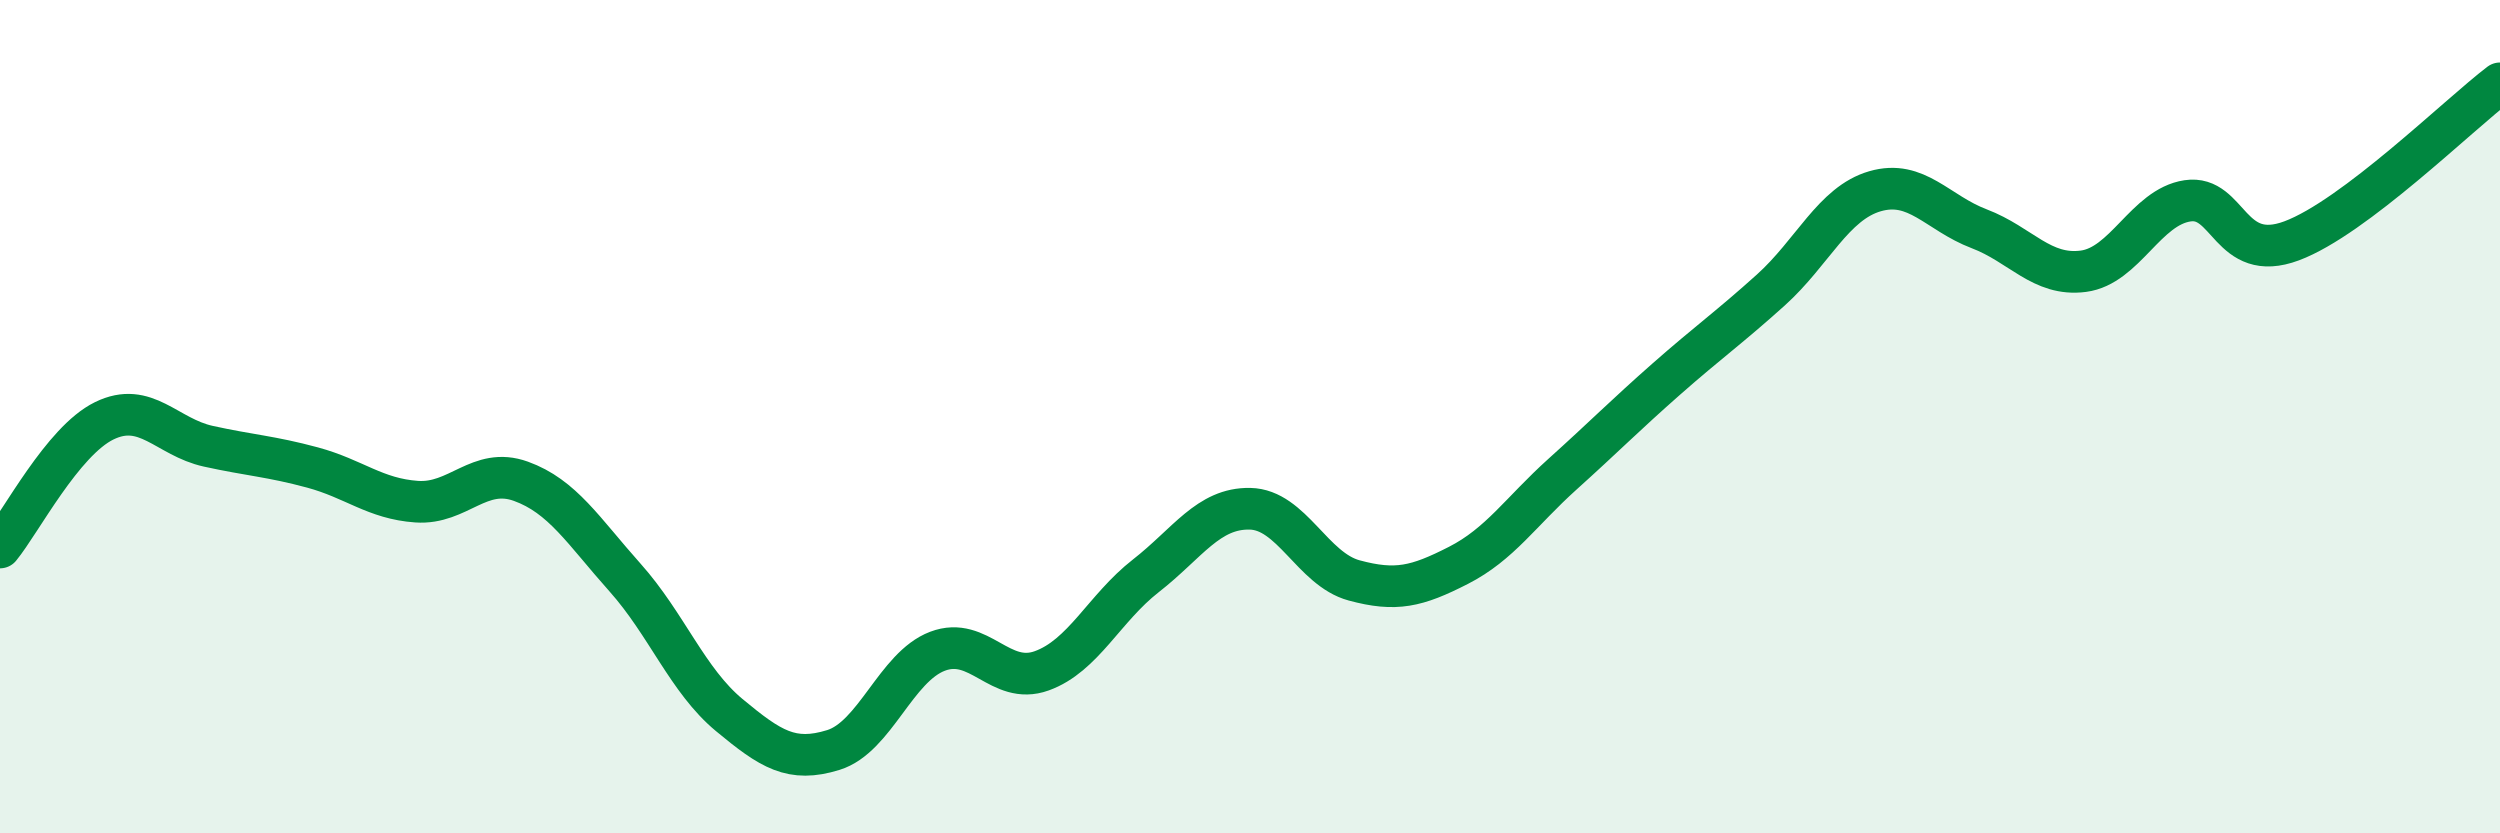
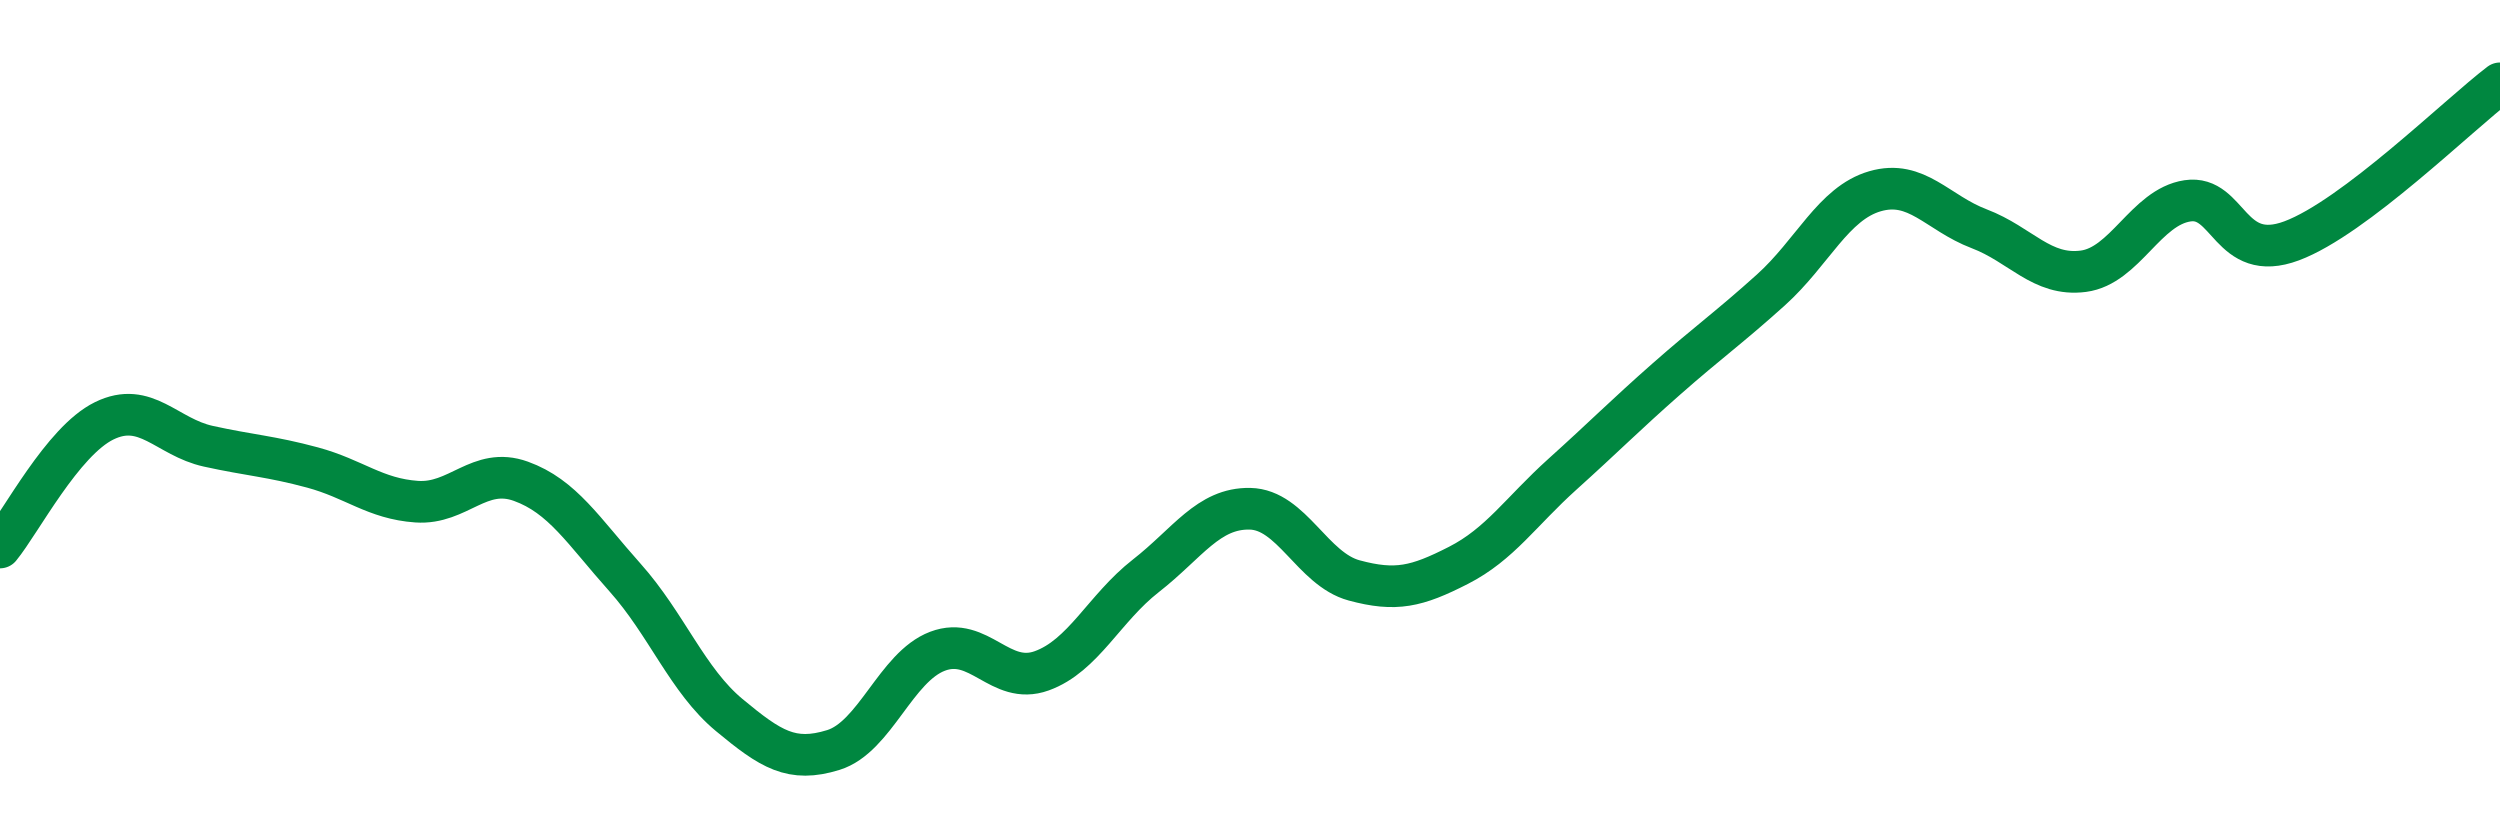
<svg xmlns="http://www.w3.org/2000/svg" width="60" height="20" viewBox="0 0 60 20">
-   <path d="M 0,13.14 C 0.5,12.53 1.5,10.59 2.5,10.1 C 3.5,9.61 4,10.49 5,10.71 C 6,10.93 6.5,10.95 7.5,11.22 C 8.5,11.49 9,11.97 10,12.04 C 11,12.11 11.5,11.19 12.5,11.55 C 13.5,11.91 14,12.74 15,13.86 C 16,14.98 16.5,16.33 17.5,17.16 C 18.5,17.99 19,18.31 20,18 C 21,17.69 21.5,16.01 22.5,15.63 C 23.5,15.25 24,16.46 25,16.1 C 26,15.74 26.5,14.6 27.5,13.82 C 28.5,13.04 29,12.19 30,12.21 C 31,12.23 31.5,13.66 32.5,13.93 C 33.5,14.2 34,14.08 35,13.57 C 36,13.06 36.5,12.28 37.5,11.38 C 38.5,10.48 39,9.97 40,9.09 C 41,8.21 41.5,7.86 42.5,6.96 C 43.5,6.06 44,4.88 45,4.59 C 46,4.3 46.5,5.11 47.5,5.49 C 48.5,5.87 49,6.64 50,6.51 C 51,6.38 51.5,4.97 52.5,4.82 C 53.5,4.67 53.5,6.34 55,5.78 C 56.5,5.22 59,2.76 60,2L60 20L0 20Z" fill="#008740" opacity="0.1" stroke-linecap="round" stroke-linejoin="round" />
  <path d="M 0,13.14 C 0.5,12.53 1.5,10.59 2.5,10.1 C 3.5,9.61 4,10.49 5,10.71 C 6,10.93 6.5,10.95 7.5,11.22 C 8.5,11.49 9,11.97 10,12.04 C 11,12.11 11.5,11.19 12.5,11.55 C 13.5,11.91 14,12.74 15,13.86 C 16,14.98 16.5,16.33 17.5,17.16 C 18.5,17.99 19,18.31 20,18 C 21,17.69 21.5,16.01 22.5,15.63 C 23.5,15.25 24,16.46 25,16.1 C 26,15.74 26.5,14.6 27.5,13.82 C 28.5,13.04 29,12.19 30,12.21 C 31,12.23 31.5,13.66 32.5,13.93 C 33.5,14.2 34,14.08 35,13.57 C 36,13.06 36.5,12.28 37.5,11.38 C 38.5,10.48 39,9.97 40,9.09 C 41,8.21 41.5,7.86 42.5,6.96 C 43.5,6.06 44,4.88 45,4.59 C 46,4.3 46.5,5.11 47.5,5.49 C 48.5,5.87 49,6.64 50,6.51 C 51,6.38 51.5,4.97 52.5,4.82 C 53.5,4.67 53.5,6.34 55,5.78 C 56.5,5.22 59,2.76 60,2" stroke="#008740" stroke-width="1" fill="none" stroke-linecap="round" stroke-linejoin="round" />
</svg>